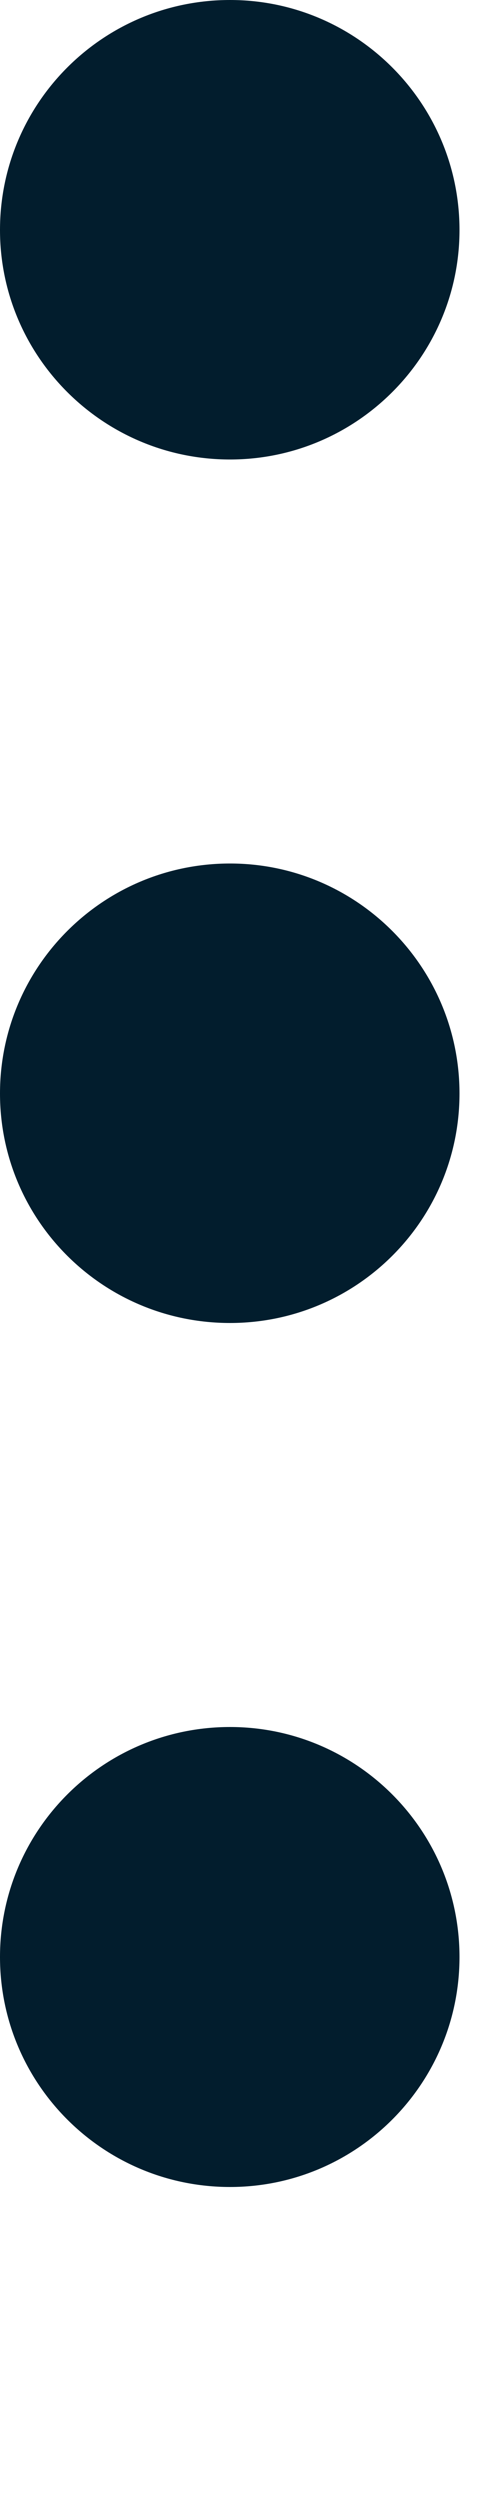
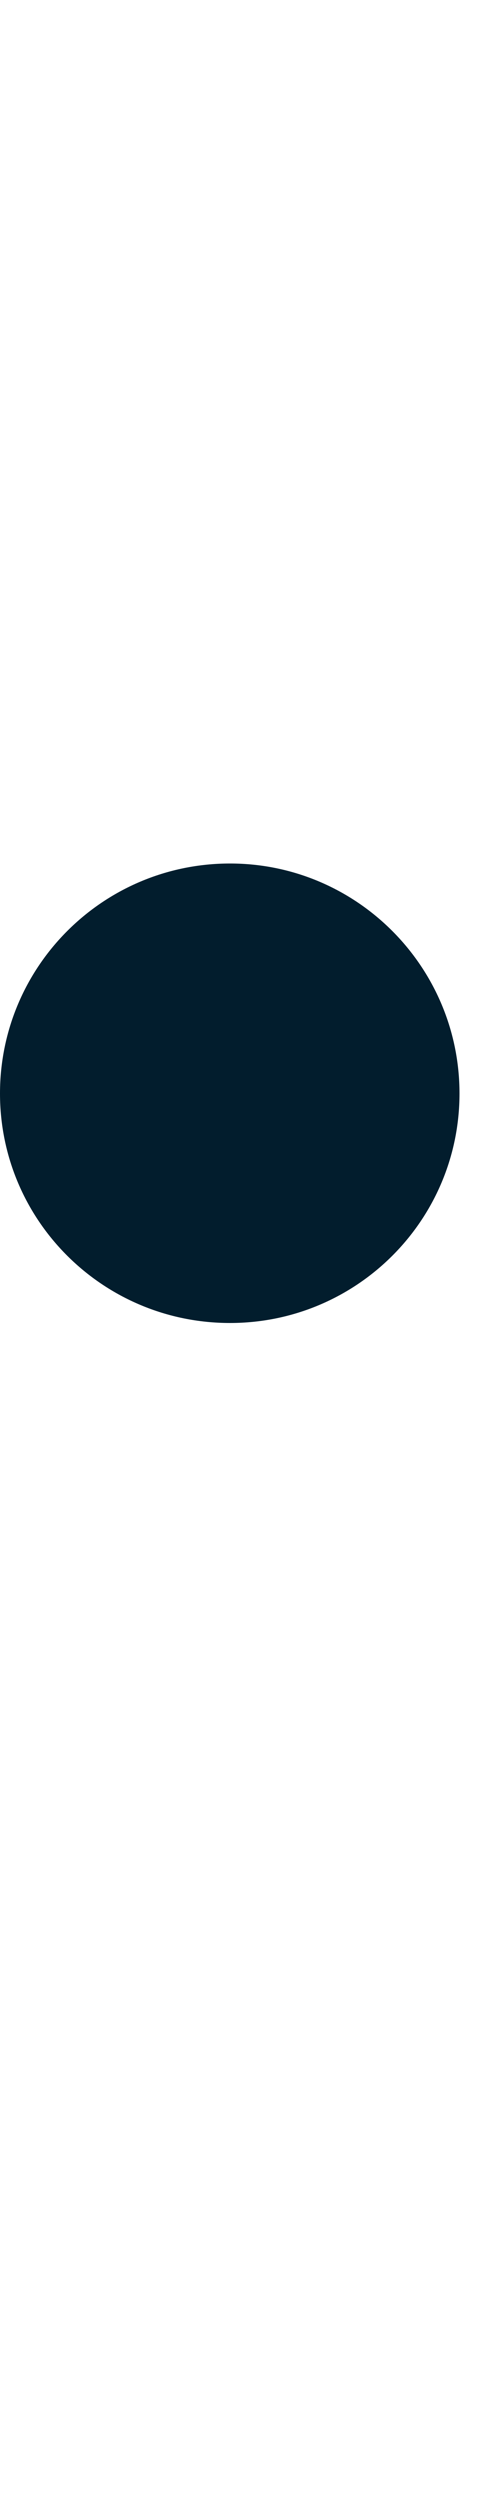
<svg xmlns="http://www.w3.org/2000/svg" fill="none" height="100%" overflow="visible" preserveAspectRatio="none" style="display: block;" viewBox="0 0 1 5" width="100%">
  <g id="ic">
-     <path d="M0.919 3.914C0.919 4.168 0.713 4.374 0.46 4.374C0.206 4.374 0 4.168 0 3.914C0 3.66 0.206 3.454 0.46 3.454C0.713 3.454 0.919 3.66 0.919 3.914Z" fill="#021D2D" />
-     <path d="M0.919 0.46C0.919 0.713 0.713 0.919 0.46 0.919C0.206 0.919 0 0.713 0 0.46C0 0.206 0.206 0 0.46 0C0.713 0 0.919 0.206 0.919 0.46Z" fill="#021D2D" />
    <path d="M0.919 2.187C0.919 2.441 0.713 2.646 0.46 2.646C0.206 2.646 0 2.441 0 2.187C0 1.933 0.206 1.727 0.46 1.727C0.713 1.727 0.919 1.933 0.919 2.187Z" fill="#021D2D" />
  </g>
</svg>